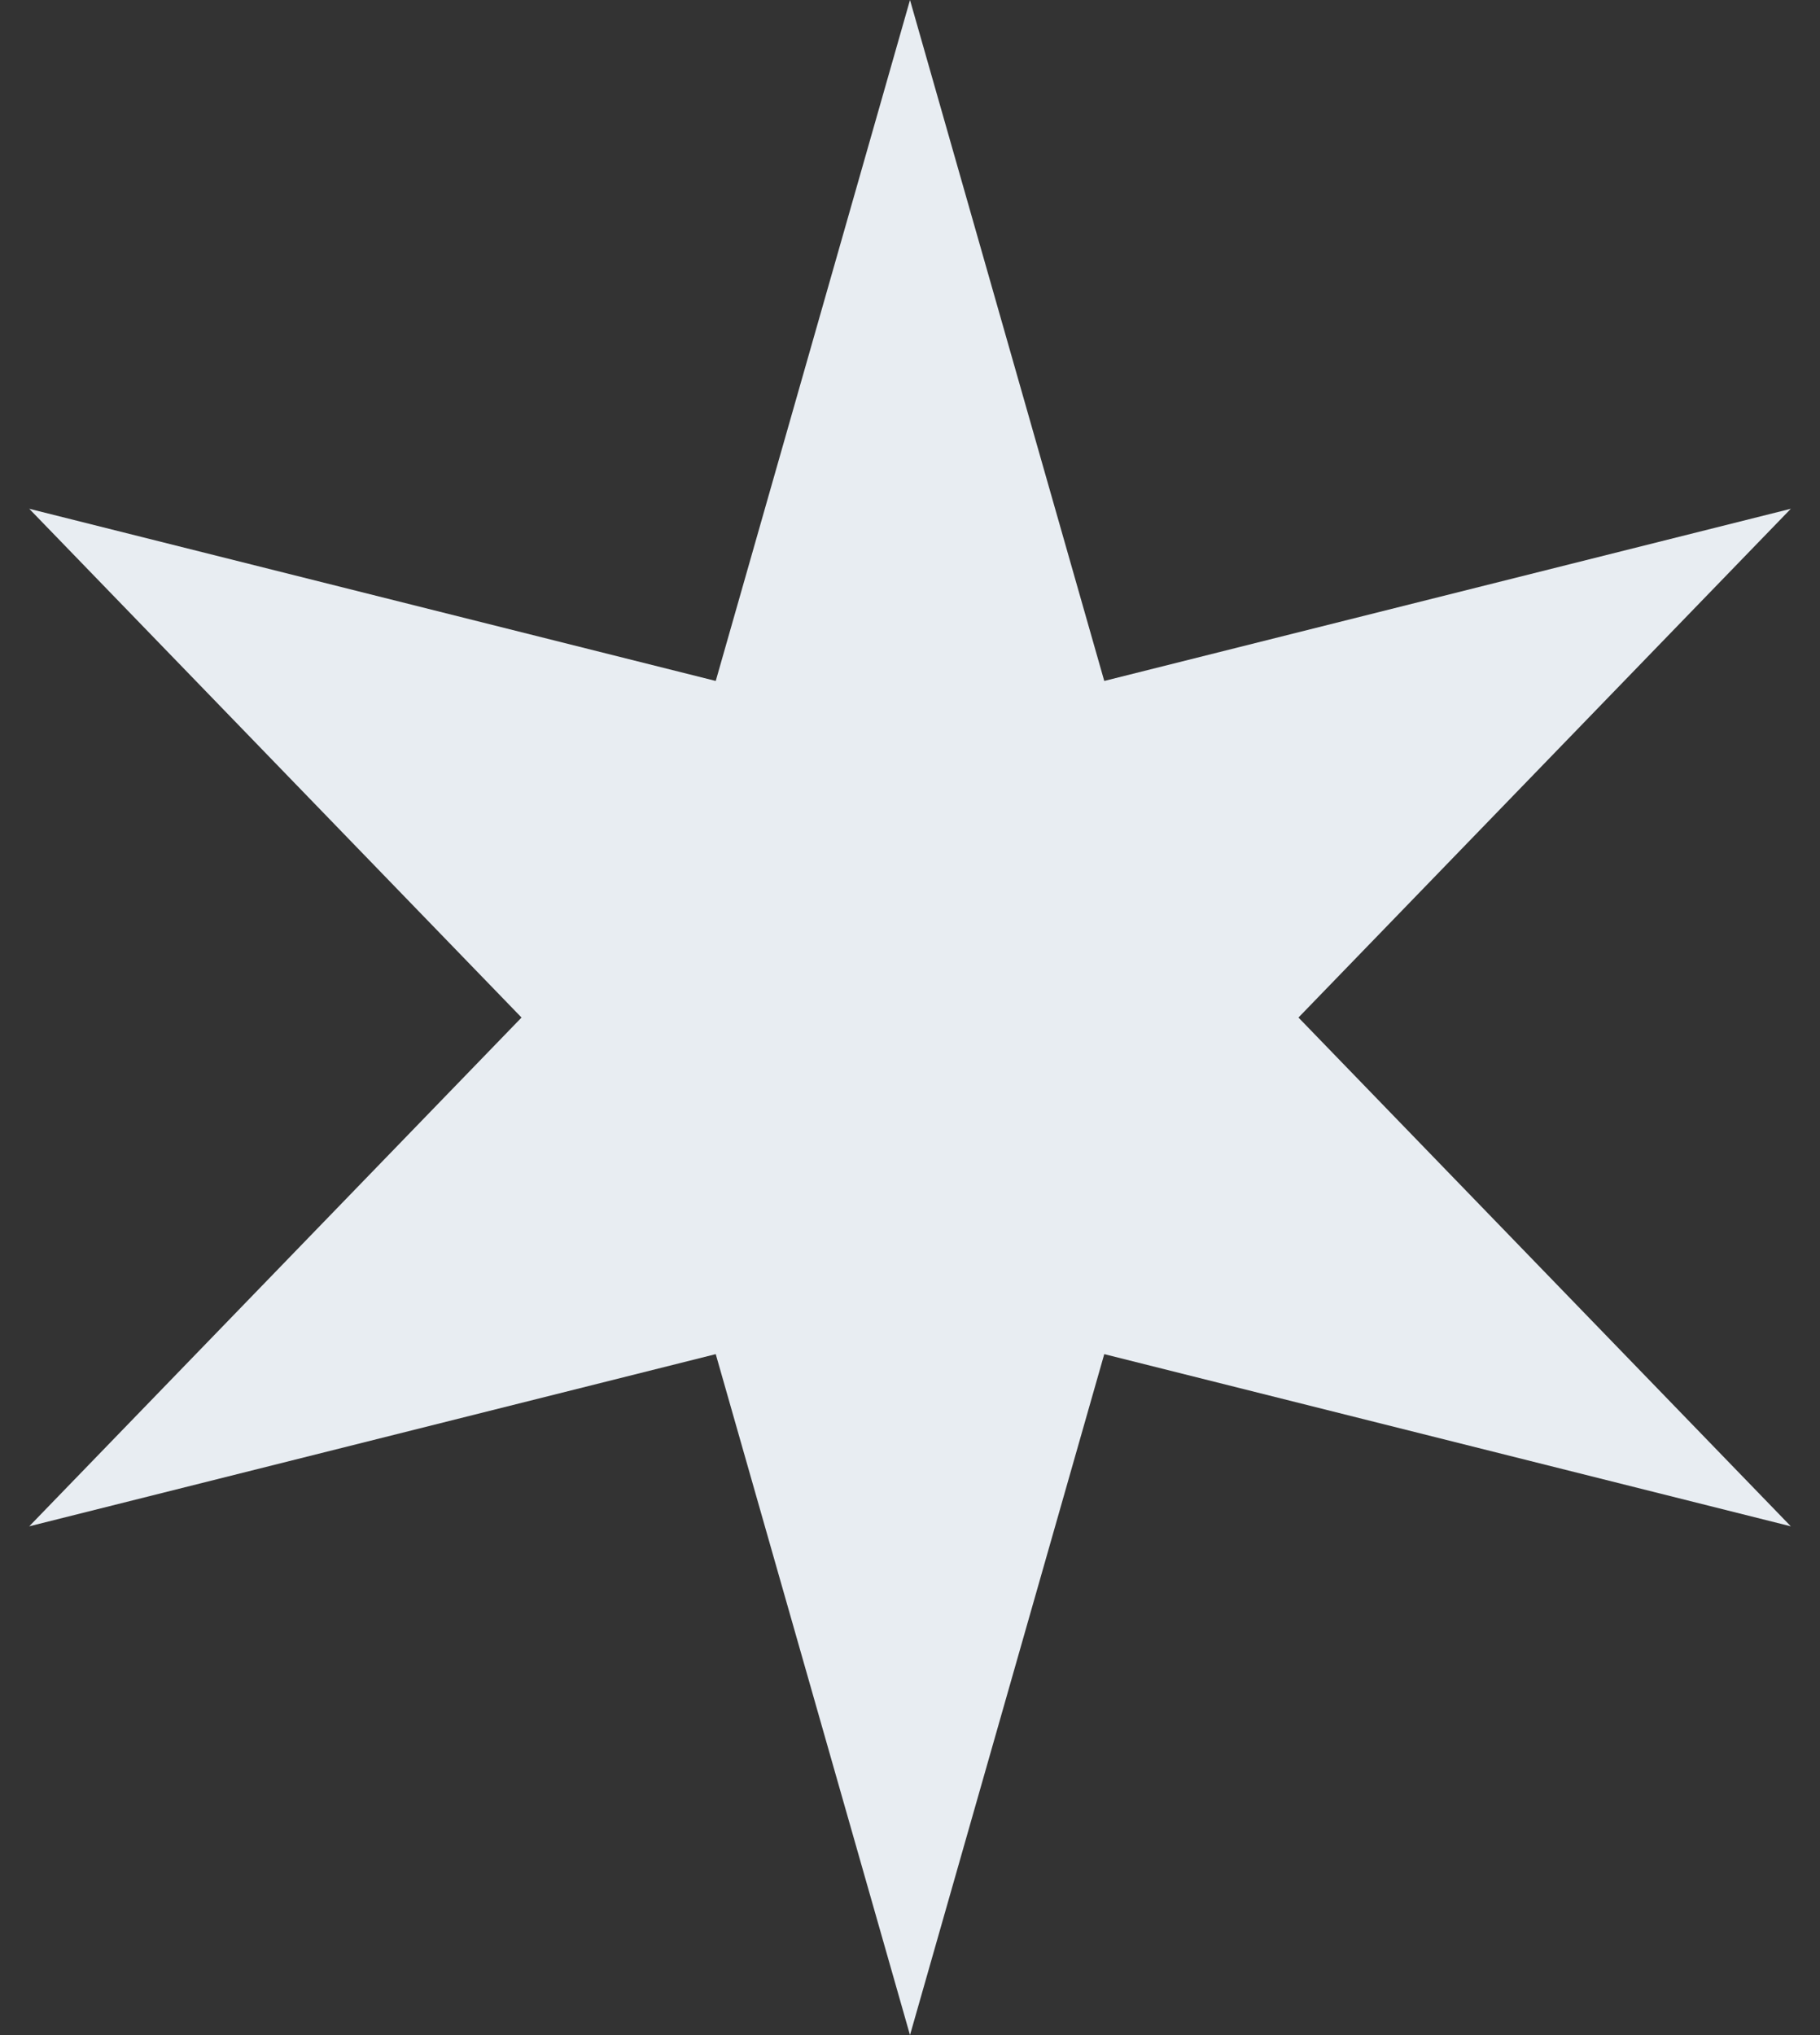
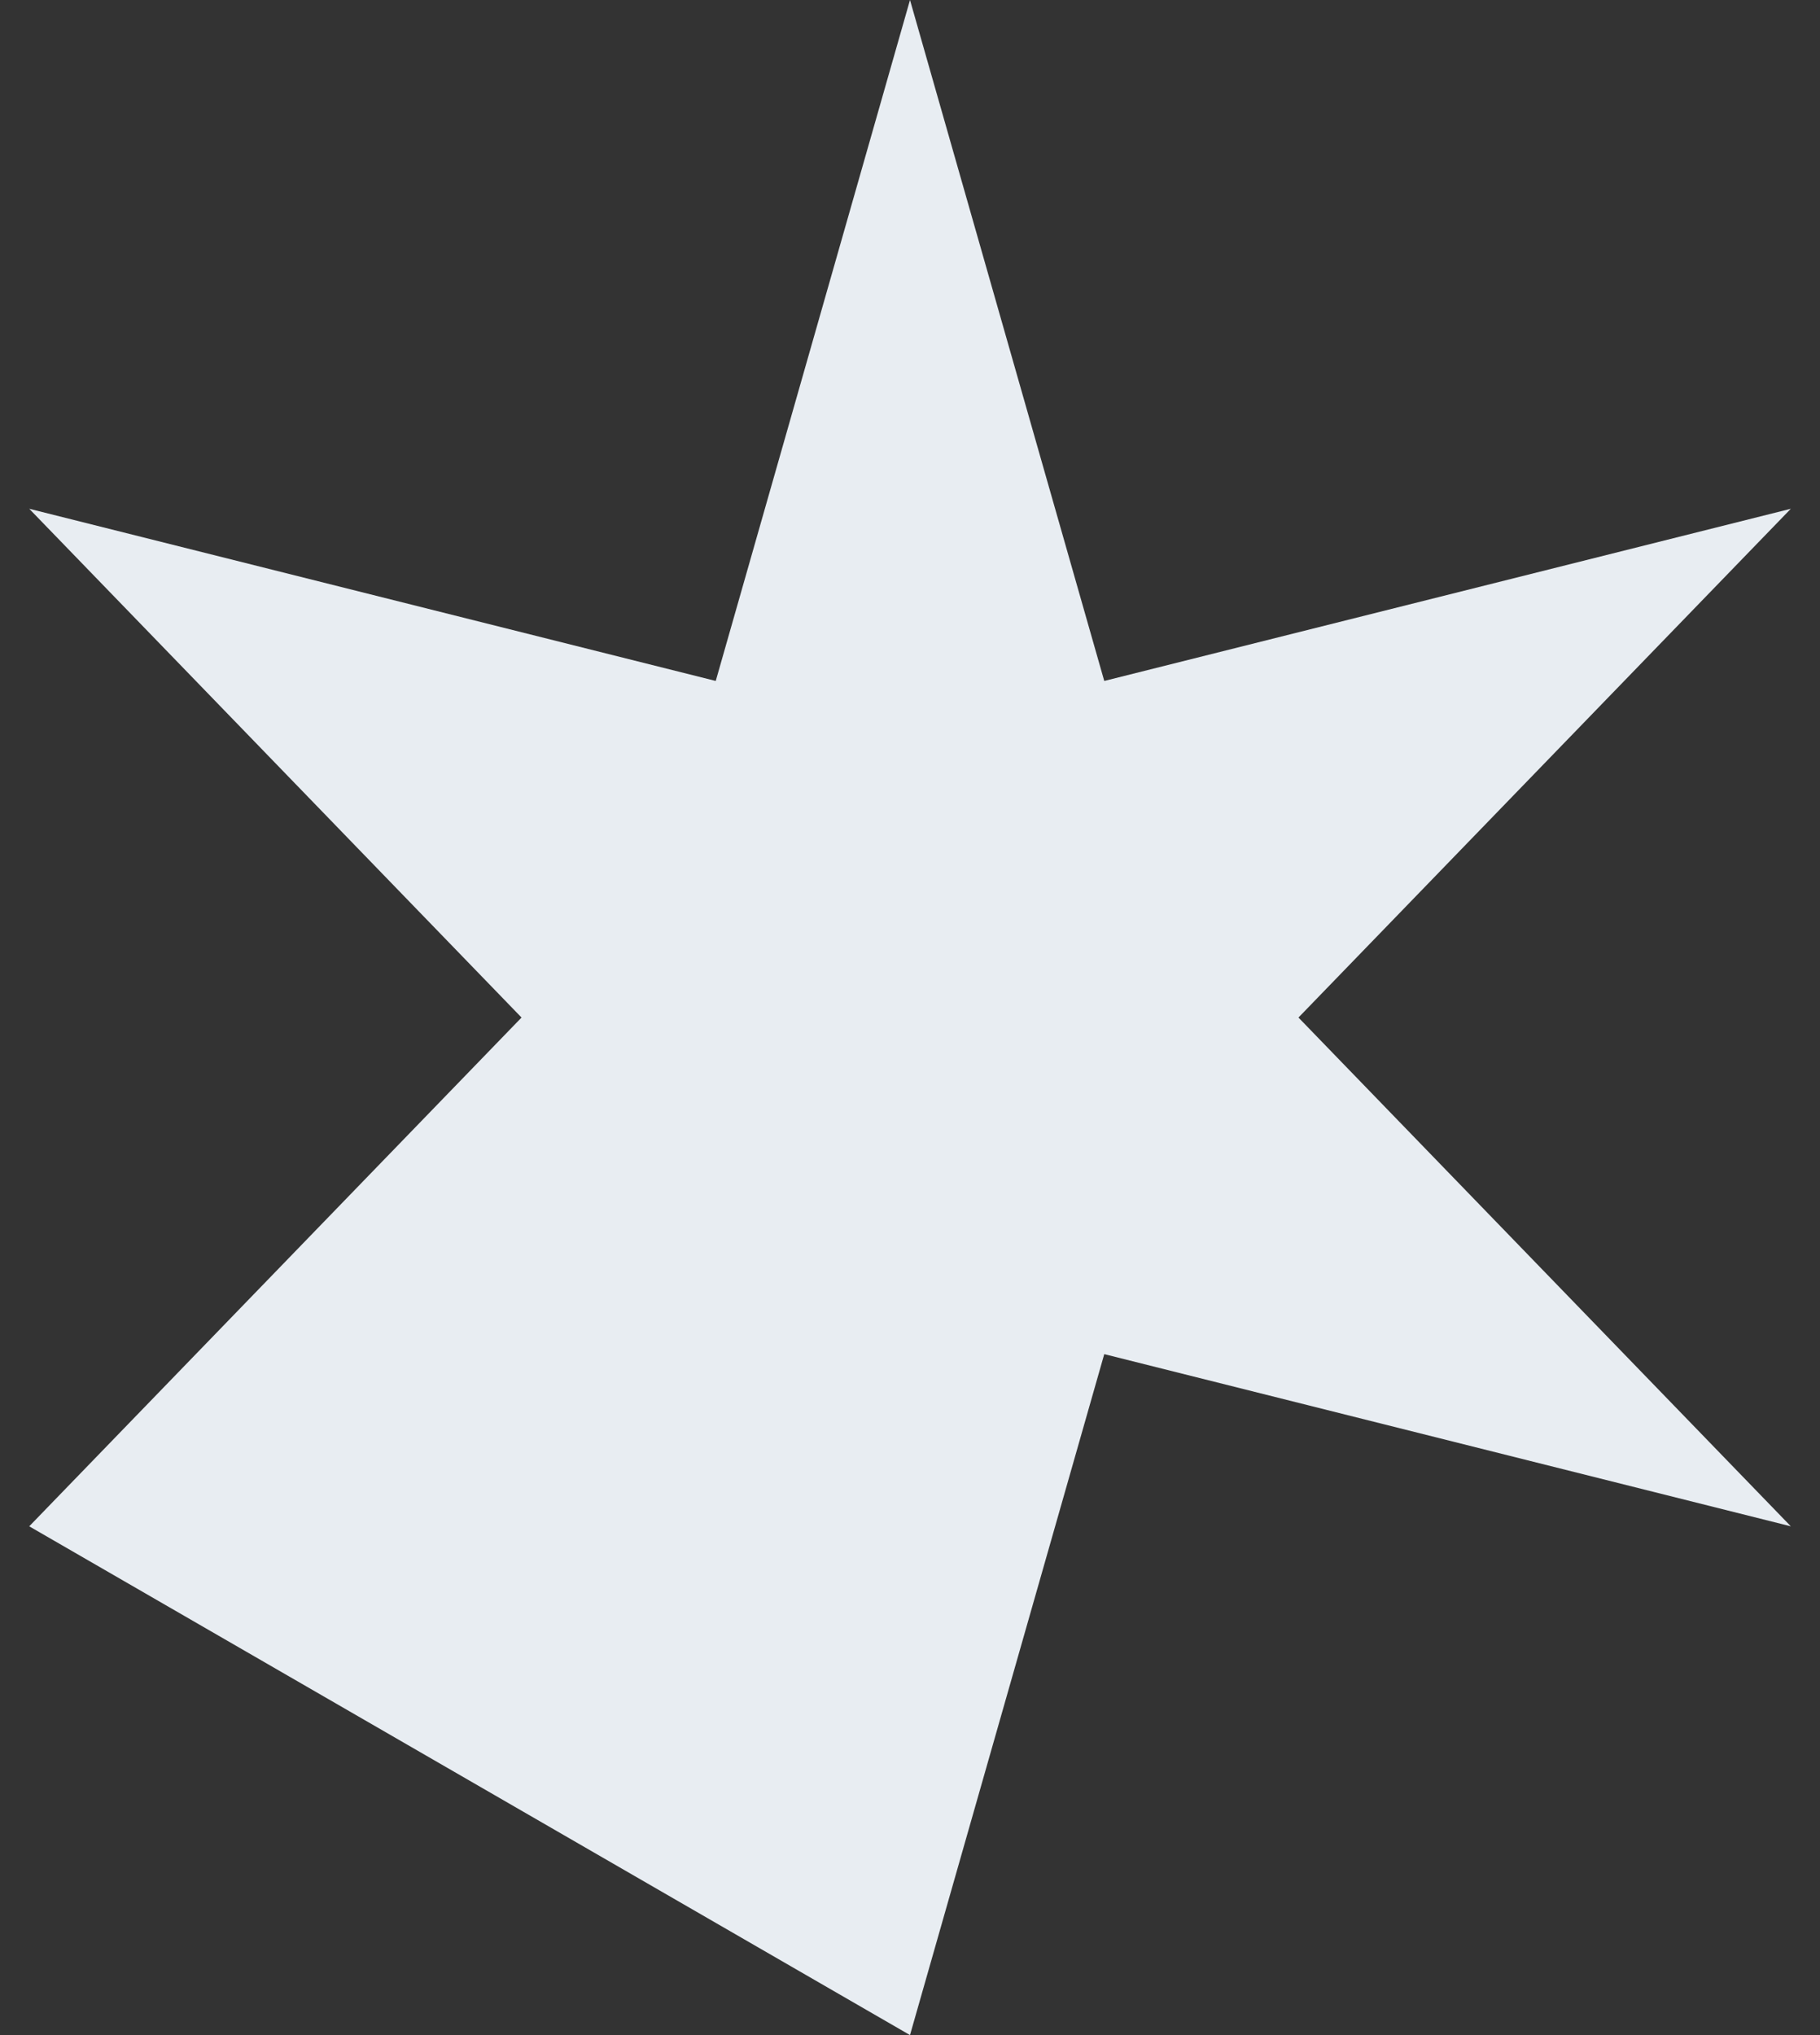
<svg xmlns="http://www.w3.org/2000/svg" width="34" height="38" viewBox="0 0 34 38" fill="none">
  <rect x="0" y="0" width="34" height="38" fill="#333333" stroke="none" />
-   <path d="M17 0L20.629 12.715L33.455 9.5L24.257 19L33.455 28.5L20.629 25.285L17 38L13.371 25.285L0.546 28.5L9.743 19L0.546 9.5L13.371 12.715L17 0Z" fill="#E8EDF2" />
+   <path d="M17 0L20.629 12.715L33.455 9.5L24.257 19L33.455 28.5L20.629 25.285L17 38L0.546 28.5L9.743 19L0.546 9.5L13.371 12.715L17 0Z" fill="#E8EDF2" />
</svg>